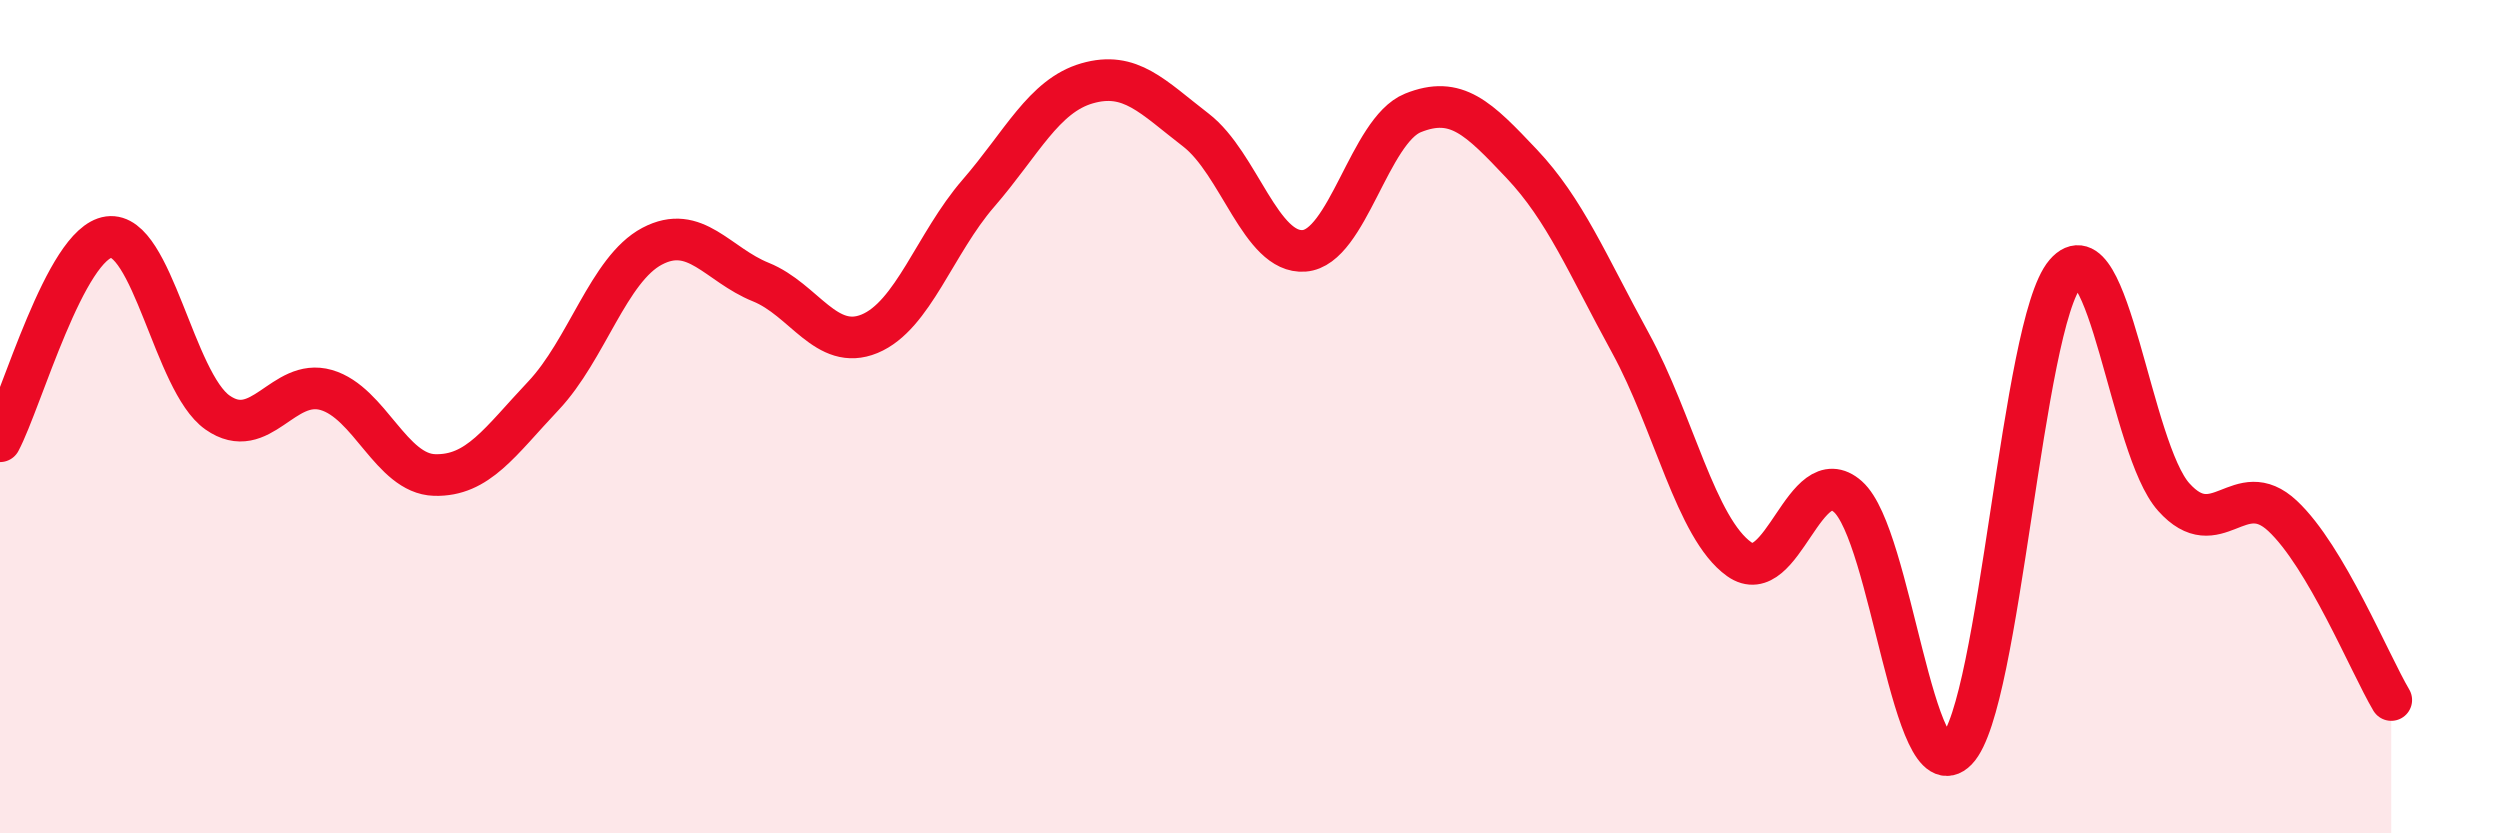
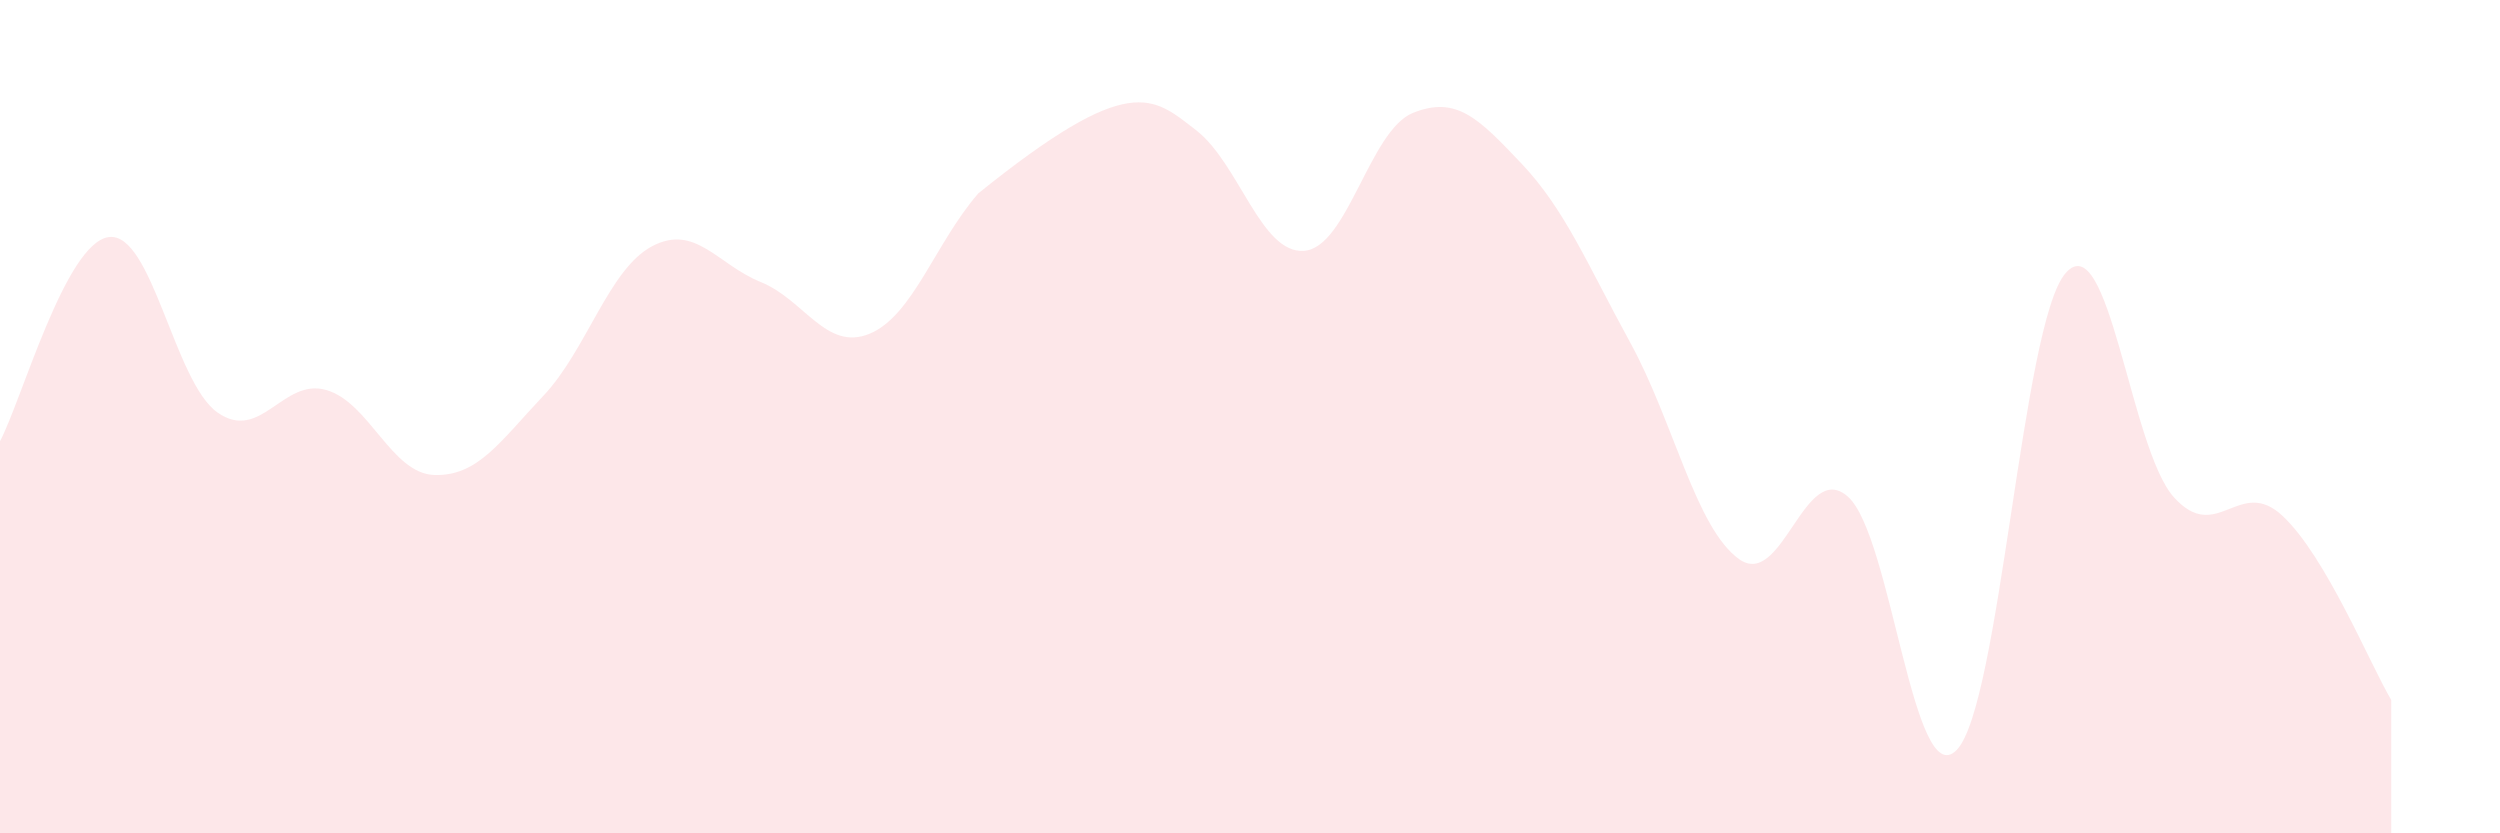
<svg xmlns="http://www.w3.org/2000/svg" width="60" height="20" viewBox="0 0 60 20">
-   <path d="M 0,10.59 C 0.52,9.61 1.57,5.83 2.61,5.69 C 3.65,5.55 4.18,9.17 5.22,9.9 C 6.26,10.63 6.79,9.06 7.83,9.36 C 8.87,9.66 9.39,11.37 10.43,11.4 C 11.47,11.43 12,10.6 13.04,9.5 C 14.08,8.4 14.61,6.46 15.65,5.91 C 16.69,5.36 17.22,6.35 18.26,6.77 C 19.3,7.19 19.83,8.44 20.87,8.01 C 21.91,7.58 22.44,5.84 23.48,4.64 C 24.52,3.44 25.05,2.3 26.09,2 C 27.13,1.7 27.66,2.32 28.7,3.12 C 29.74,3.92 30.26,6.1 31.3,6.02 C 32.34,5.94 32.87,3.13 33.91,2.71 C 34.95,2.29 35.48,2.83 36.52,3.93 C 37.56,5.03 38.09,6.33 39.13,8.23 C 40.17,10.13 40.7,12.68 41.74,13.42 C 42.78,14.16 43.31,11 44.35,11.92 C 45.39,12.84 45.92,19.07 46.96,18 C 48,16.93 48.53,7.77 49.57,6.56 C 50.61,5.35 51.13,10.77 52.17,11.93 C 53.21,13.09 53.74,11.41 54.78,12.38 C 55.82,13.35 56.87,15.92 57.39,16.8L57.39 20L0 20Z" fill="#EB0A25" opacity="0.1" stroke-linecap="round" stroke-linejoin="round" />
-   <path d="M 0,10.59 C 0.52,9.61 1.57,5.83 2.61,5.69 C 3.65,5.55 4.18,9.17 5.22,9.9 C 6.26,10.63 6.79,9.06 7.83,9.36 C 8.87,9.66 9.39,11.37 10.43,11.4 C 11.47,11.43 12,10.6 13.04,9.5 C 14.08,8.4 14.61,6.46 15.65,5.91 C 16.69,5.36 17.22,6.35 18.26,6.77 C 19.3,7.19 19.83,8.44 20.87,8.01 C 21.91,7.58 22.44,5.84 23.48,4.64 C 24.52,3.44 25.05,2.3 26.09,2 C 27.13,1.7 27.66,2.32 28.7,3.12 C 29.74,3.92 30.26,6.1 31.3,6.02 C 32.34,5.94 32.87,3.13 33.91,2.71 C 34.95,2.29 35.48,2.83 36.52,3.93 C 37.56,5.03 38.09,6.33 39.13,8.23 C 40.17,10.13 40.7,12.68 41.74,13.42 C 42.78,14.16 43.31,11 44.35,11.92 C 45.39,12.84 45.92,19.07 46.96,18 C 48,16.93 48.53,7.77 49.57,6.56 C 50.61,5.35 51.13,10.77 52.17,11.93 C 53.21,13.09 53.74,11.41 54.78,12.38 C 55.82,13.35 56.87,15.92 57.39,16.8" stroke="#EB0A25" stroke-width="1" fill="none" stroke-linecap="round" stroke-linejoin="round" />
+   <path d="M 0,10.59 C 0.52,9.61 1.57,5.83 2.61,5.69 C 3.65,5.55 4.18,9.17 5.22,9.9 C 6.26,10.63 6.79,9.06 7.83,9.36 C 8.87,9.66 9.39,11.37 10.43,11.4 C 11.47,11.43 12,10.6 13.04,9.5 C 14.08,8.4 14.61,6.46 15.65,5.91 C 16.69,5.36 17.22,6.35 18.26,6.77 C 19.3,7.19 19.83,8.44 20.87,8.01 C 21.91,7.58 22.44,5.84 23.48,4.64 C 27.13,1.7 27.66,2.32 28.7,3.12 C 29.74,3.92 30.26,6.1 31.3,6.02 C 32.34,5.94 32.87,3.13 33.91,2.71 C 34.95,2.29 35.48,2.83 36.52,3.93 C 37.56,5.03 38.09,6.33 39.13,8.23 C 40.17,10.13 40.7,12.68 41.74,13.42 C 42.78,14.16 43.31,11 44.35,11.92 C 45.39,12.84 45.92,19.07 46.96,18 C 48,16.93 48.53,7.77 49.57,6.56 C 50.61,5.35 51.13,10.77 52.17,11.93 C 53.21,13.09 53.74,11.41 54.78,12.38 C 55.82,13.35 56.87,15.92 57.39,16.8L57.39 20L0 20Z" fill="#EB0A25" opacity="0.1" stroke-linecap="round" stroke-linejoin="round" />
</svg>